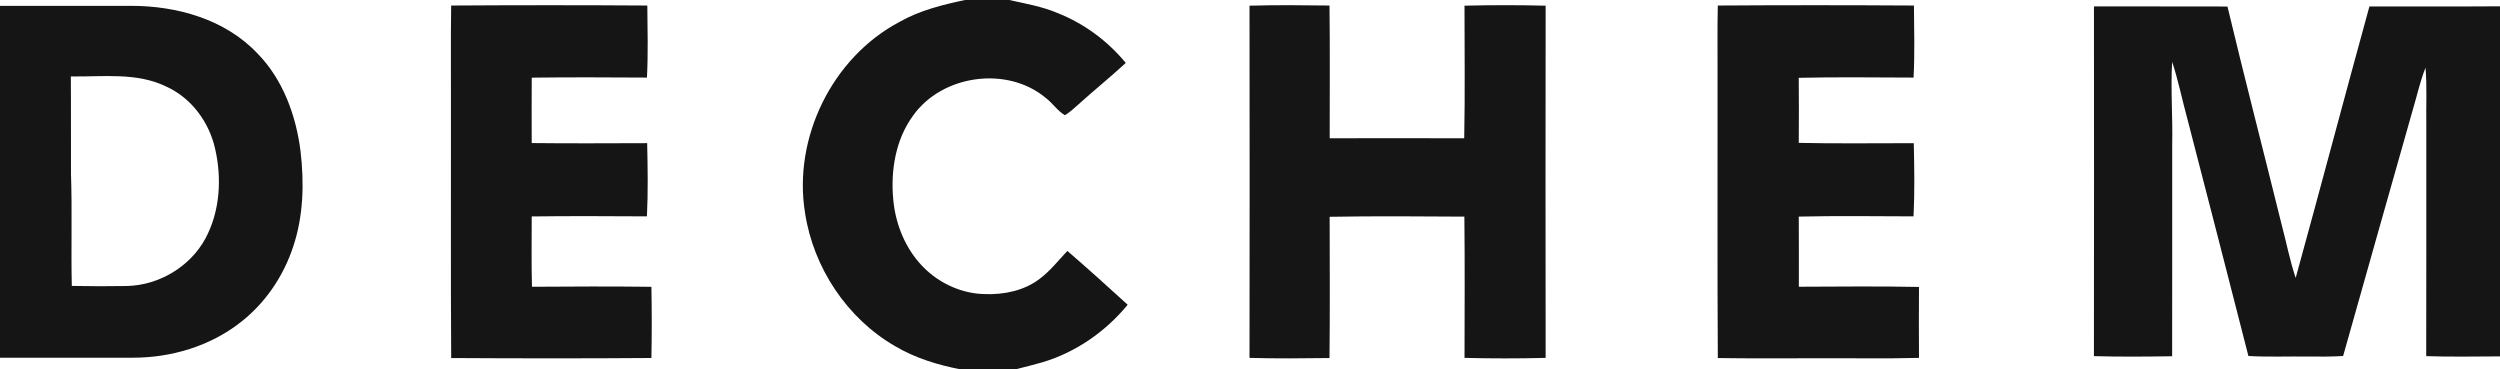
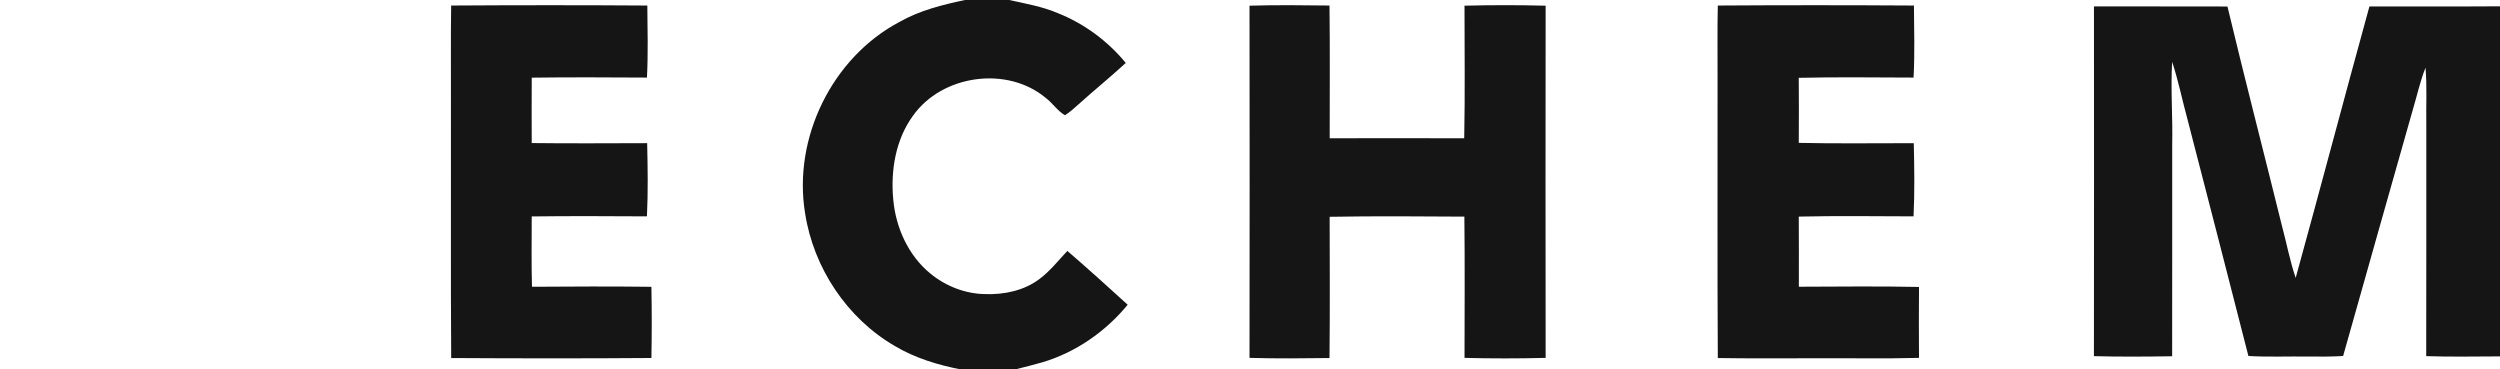
<svg xmlns="http://www.w3.org/2000/svg" width="1279pt" height="189pt" viewBox="0 0 1279 189" version="1.1">
  <g id="#161516ff">
    <path fill="#161516" opacity="1.00" d=" M 493.68 0.00 L 516.31 0.00 C 524.72 1.87 533.31 3.35 541.29 6.76 C 554.75 12.13 566.73 21.01 575.94 32.20 C 567.99 39.52 559.58 46.32 551.56 53.56 C 549.40 55.47 547.29 57.47 544.81 58.95 C 540.95 56.69 538.51 52.73 534.97 50.06 C 515.19 33.57 481.98 38.24 467.13 59.15 C 458.18 71.37 455.60 87.21 456.98 102.03 C 458.26 116.43 464.68 130.73 476.01 139.98 C 483.86 146.41 493.83 150.32 504.01 150.46 C 513.74 150.78 523.88 148.71 531.77 142.75 C 537.23 138.70 541.43 133.28 546.06 128.37 C 556.50 137.37 566.74 146.61 576.92 155.90 C 565.64 169.64 550.43 180.23 533.35 185.33 C 528.70 186.65 524.02 187.85 519.33 189.00 L 491.61 189.00 C 479.87 186.75 468.27 183.21 457.93 177.10 C 433.34 162.91 416.15 136.98 411.87 109.00 C 405.59 70.58 425.75 29.36 460.26 11.17 C 470.57 5.31 482.17 2.45 493.68 0.00 Z" />
-     <path fill="#161516" opacity="1.00" d=" M 0.00 3.00 C 22.33 3.00 44.66 3.01 66.99 2.99 C 90.43 2.95 115.20 9.85 131.69 27.32 C 144.74 40.61 151.39 58.92 153.73 77.13 C 155.67 93.46 155.28 110.38 150.02 126.10 C 145.05 141.31 135.66 155.14 122.98 164.96 C 107.45 177.10 87.59 183.03 67.99 183.00 C 45.33 183.00 22.66 183.00 0.00 183.00 L 0.00 3.00 M 36.24 39.11 C 36.39 55.75 36.23 72.39 36.32 89.04 C 36.98 108.11 36.29 127.19 36.74 146.27 C 46.14 146.48 55.55 146.48 64.95 146.32 C 81.34 145.92 97.21 136.51 105.07 122.06 C 112.59 108.10 113.56 91.25 110.03 75.99 C 106.98 62.55 98.05 50.31 85.42 44.46 C 70.17 36.85 52.66 39.37 36.24 39.11 Z" />
    <path fill="#161516" opacity="1.00" d=" M 230.82 2.83 C 264.27 2.62 297.72 2.61 331.17 2.83 C 331.28 15.11 331.62 27.42 330.98 39.69 C 311.33 39.58 291.68 39.47 272.04 39.73 C 271.97 50.88 271.98 62.03 272.03 73.19 C 291.71 73.43 311.40 73.28 331.09 73.24 C 331.37 85.72 331.58 98.22 330.97 110.69 C 311.33 110.58 291.68 110.48 272.03 110.73 C 272.04 122.72 271.82 134.72 272.16 146.71 C 292.53 146.56 312.90 146.48 333.26 146.73 C 333.49 158.87 333.50 171.02 333.26 183.15 C 299.12 183.41 264.97 183.37 230.83 183.17 C 230.53 140.12 230.79 97.06 230.70 54.00 C 230.78 36.94 230.53 19.88 230.82 2.83 Z" />
    <path fill="#161516" opacity="1.00" d=" M 639.25 2.91 C 652.88 2.51 666.53 2.66 680.17 2.83 C 680.45 25.46 680.26 48.10 680.27 70.74 C 703.21 70.69 726.15 70.66 749.09 70.75 C 749.55 48.15 749.23 25.52 749.24 2.91 C 763.07 2.56 776.92 2.56 790.75 2.91 C 790.67 62.97 790.67 123.03 790.75 183.09 C 776.92 183.44 763.07 183.44 749.25 183.09 C 749.28 159.00 749.44 134.91 749.17 110.83 C 726.20 110.67 703.21 110.51 680.25 110.91 C 680.28 135.00 680.44 159.09 680.17 183.17 C 666.53 183.34 652.88 183.49 639.25 183.09 C 639.33 123.03 639.33 62.97 639.25 2.91 Z" />
-     <path fill="#161516" opacity="1.00" d=" M 878.83 2.83 C 912.27 2.61 945.73 2.62 979.17 2.83 C 979.28 15.11 979.62 27.42 978.98 39.69 C 959.40 39.63 939.81 39.37 920.24 39.81 C 920.34 50.90 920.32 62.00 920.25 73.09 C 939.85 73.54 959.48 73.22 979.09 73.25 C 979.37 85.72 979.58 98.23 978.97 110.69 C 959.40 110.63 939.81 110.37 920.25 110.81 C 920.35 122.77 920.28 134.73 920.29 146.69 C 940.78 146.62 961.28 146.38 981.76 146.80 C 981.66 158.90 981.68 170.99 981.76 183.09 C 963.84 183.58 945.92 183.16 928.00 183.30 C 911.61 183.22 895.22 183.47 878.83 183.17 C 878.53 135.12 878.78 87.06 878.70 39.00 C 878.77 26.94 878.53 14.88 878.83 2.83 Z" />
+     <path fill="#161516" opacity="1.00" d=" M 878.83 2.83 C 912.27 2.61 945.73 2.62 979.17 2.83 C 979.28 15.11 979.62 27.42 978.98 39.69 C 959.40 39.63 939.81 39.37 920.24 39.81 C 920.34 50.90 920.32 62.00 920.25 73.09 C 939.85 73.54 959.48 73.22 979.09 73.25 C 979.37 85.72 979.58 98.23 978.97 110.69 C 959.40 110.63 939.81 110.37 920.25 110.81 C 920.35 122.77 920.28 134.73 920.29 146.69 C 940.78 146.62 961.28 146.38 981.76 146.80 C 981.66 158.90 981.68 170.99 981.76 183.09 C 963.84 183.58 945.92 183.16 928.00 183.30 C 911.61 183.22 895.22 183.47 878.83 183.17 C 878.53 135.12 878.78 87.06 878.70 39.00 C 878.77 26.94 878.53 14.88 878.83 2.83 " />
    <path fill="#161516" opacity="1.00" d=" M 1071.27 3.27 C 1094.03 3.35 1116.80 3.23 1139.57 3.33 C 1148.47 40.56 1158.08 77.62 1167.26 114.79 C 1169.71 123.90 1171.44 133.22 1174.47 142.18 C 1187.23 95.94 1199.45 49.56 1212.19 3.32 C 1234.46 3.22 1256.73 3.40 1279.00 3.23 L 1279.00 182.33 C 1266.41 182.36 1253.82 182.63 1241.25 182.20 C 1241.36 142.80 1241.27 103.40 1241.30 63.99 C 1241.13 54.21 1241.72 44.40 1240.89 34.63 C 1238.09 41.67 1236.52 49.11 1234.33 56.35 C 1222.49 98.28 1210.51 140.17 1198.74 182.13 C 1192.83 182.49 1186.91 182.47 1181.00 182.41 C 1170.76 182.25 1160.51 182.73 1150.28 182.12 C 1140.00 141.72 1129.53 101.35 1119.10 60.98 C 1116.42 51.22 1114.46 41.25 1111.27 31.63 C 1110.45 45.74 1111.62 59.87 1111.30 74.00 C 1111.27 110.08 1111.35 146.17 1111.27 182.26 C 1097.93 182.46 1084.58 182.58 1071.25 182.20 C 1071.34 122.56 1071.30 62.91 1071.27 3.27 Z" />
  </g>
</svg>